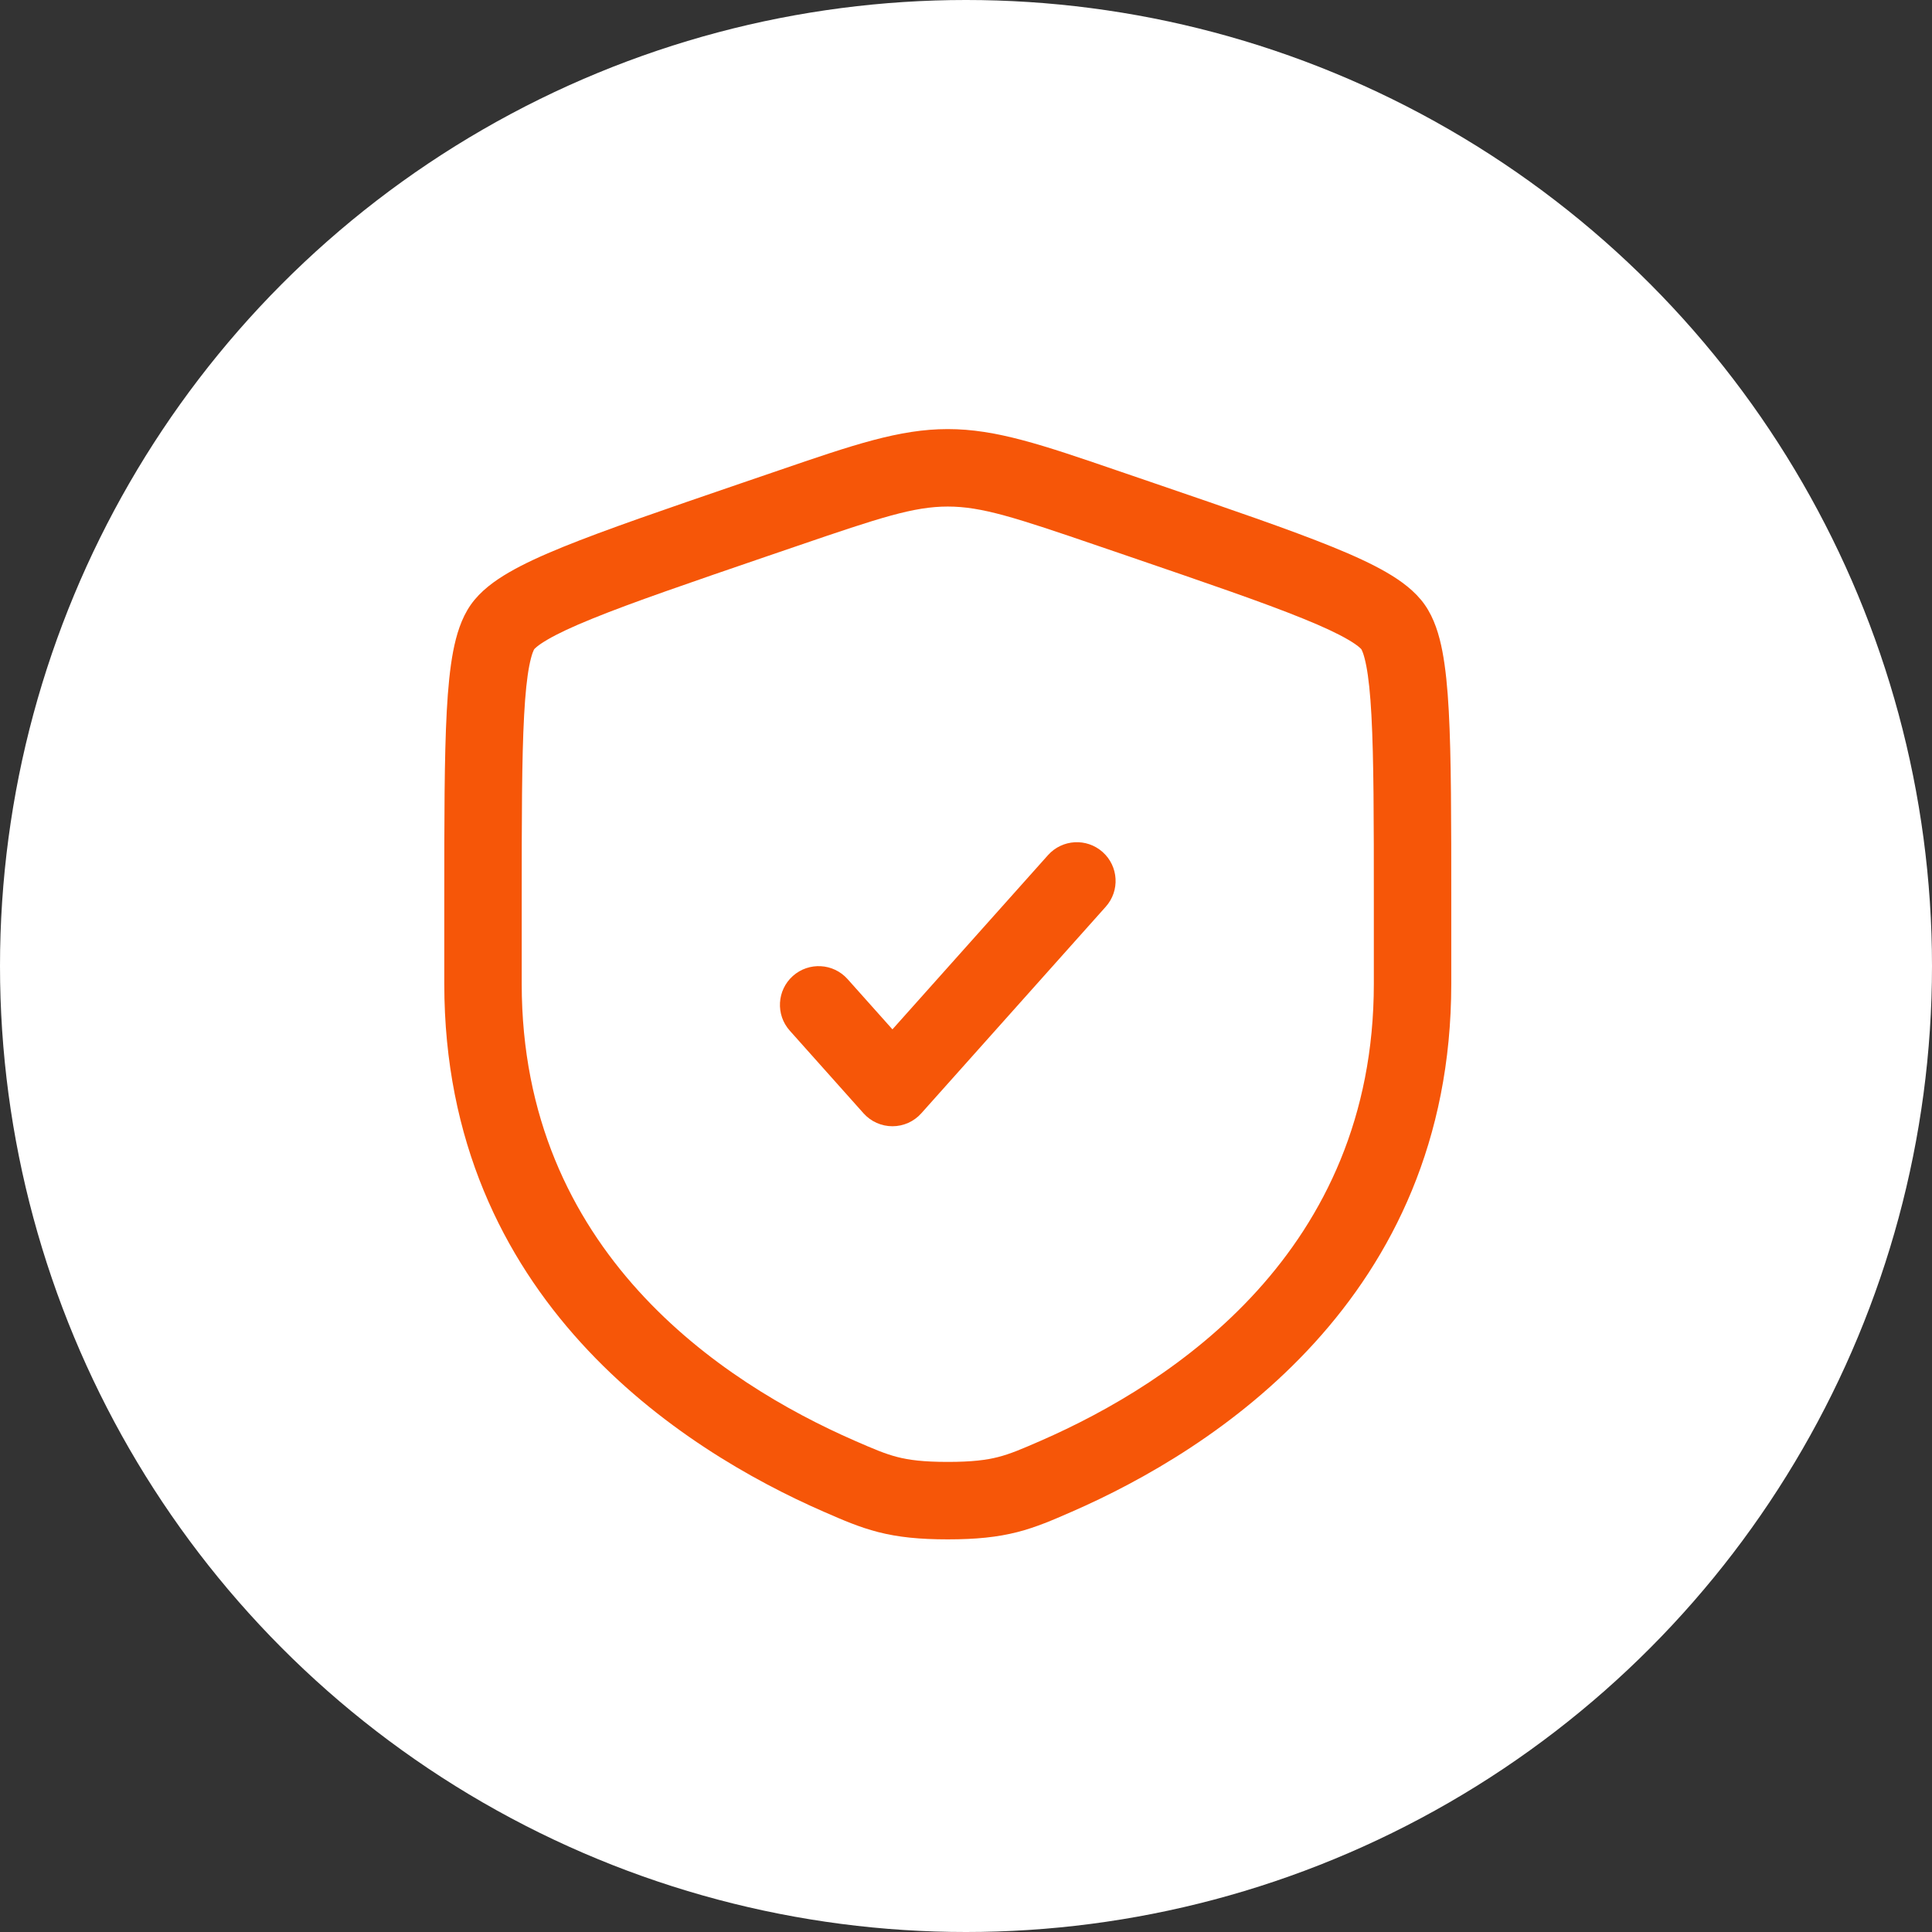
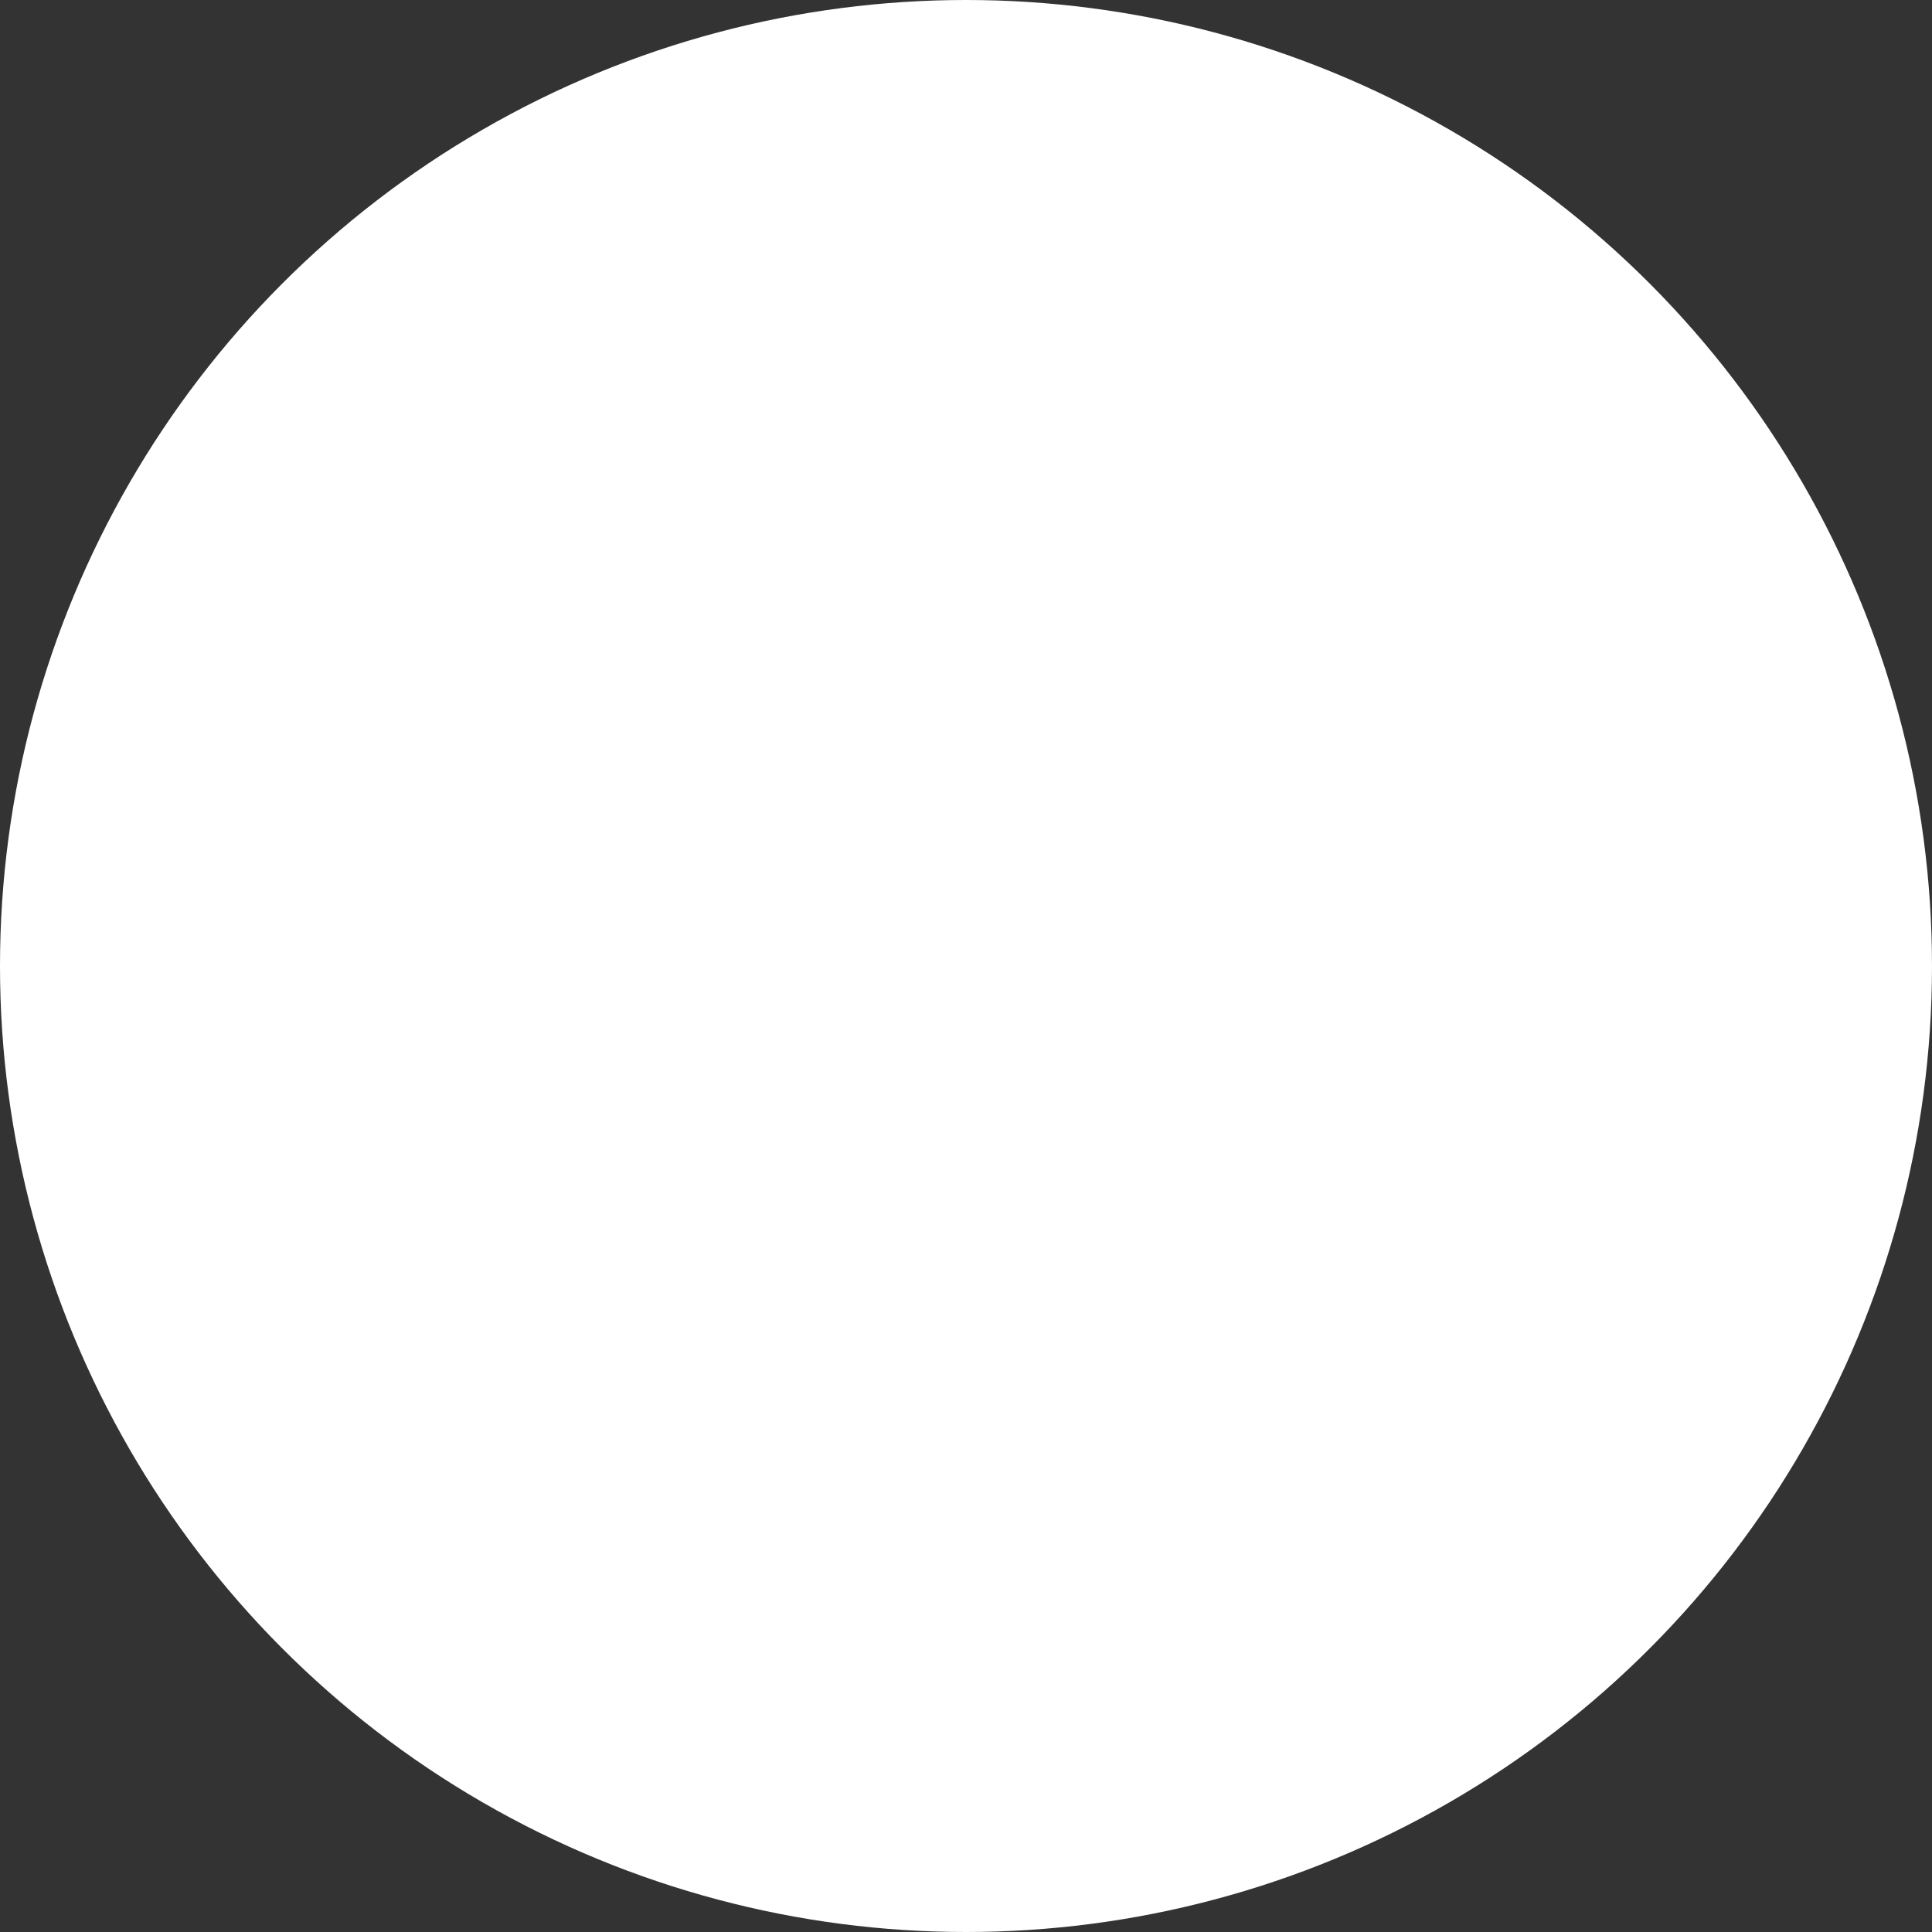
<svg xmlns="http://www.w3.org/2000/svg" width="53" height="53" viewBox="0 0 53 53" fill="none">
  <rect x="0" y="0" width="53" height="53" fill="#333333" stroke="none" />
  <circle cx="26.5" cy="26.5" r="26.5" fill="white" />
-   <path d="M30.334 24.874C30.725 24.437 30.687 23.765 30.249 23.374C29.811 22.983 29.14 23.021 28.749 23.459L24.482 28.238L23.251 26.859C22.86 26.421 22.188 26.383 21.75 26.774C21.313 27.165 21.275 27.837 21.666 28.274L23.689 30.541C23.891 30.767 24.179 30.896 24.482 30.896C24.785 30.896 25.073 30.767 25.274 30.541L30.334 24.874Z" fill="#F65608" />
-   <path fill-rule="evenodd" clip-rule="evenodd" d="M26 11.771C24.672 11.771 23.404 12.205 21.358 12.906L20.328 13.258C18.229 13.977 16.61 14.531 15.45 15.002C14.866 15.239 14.364 15.469 13.96 15.704C13.571 15.93 13.18 16.212 12.915 16.59C12.653 16.963 12.518 17.422 12.432 17.864C12.344 18.324 12.29 18.875 12.256 19.508C12.188 20.764 12.188 22.486 12.188 24.719V26.988C12.188 35.631 18.715 39.775 22.598 41.471L22.636 41.487C23.117 41.698 23.57 41.895 24.09 42.029C24.639 42.169 25.222 42.229 26 42.229C26.778 42.229 27.361 42.169 27.91 42.029C28.43 41.895 28.883 41.698 29.364 41.487L29.402 41.471C33.285 39.775 39.812 35.631 39.812 26.988V24.719C39.812 22.486 39.812 20.764 39.744 19.508C39.71 18.875 39.656 18.324 39.568 17.864C39.483 17.422 39.347 16.963 39.085 16.59C38.82 16.212 38.429 15.93 38.04 15.704C37.636 15.469 37.134 15.239 36.55 15.002C35.391 14.531 33.771 13.977 31.672 13.258L30.642 12.906C28.596 12.205 27.328 11.771 26 11.771ZM21.864 14.979C24.151 14.196 25.068 13.896 26 13.896C26.932 13.896 27.849 14.196 30.136 14.979L30.947 15.256C33.09 15.99 34.653 16.525 35.75 16.971C36.298 17.193 36.695 17.38 36.973 17.542C37.111 17.622 37.205 17.687 37.269 17.739C37.322 17.782 37.343 17.807 37.346 17.811C37.348 17.815 37.366 17.845 37.391 17.914C37.419 17.994 37.45 18.108 37.481 18.266C37.543 18.587 37.59 19.028 37.622 19.623C37.687 20.815 37.688 22.478 37.688 24.757V26.988C37.688 34.319 32.205 37.927 28.552 39.523C28.025 39.753 27.721 39.883 27.383 39.97C27.06 40.053 26.666 40.104 26 40.104C25.334 40.104 24.94 40.053 24.617 39.97C24.279 39.883 23.975 39.753 23.448 39.523C19.795 37.927 14.312 34.319 14.312 26.988V24.757C14.312 22.478 14.313 20.815 14.378 19.623C14.41 19.028 14.457 18.587 14.519 18.266C14.55 18.108 14.581 17.994 14.609 17.914C14.634 17.845 14.652 17.815 14.654 17.811C14.657 17.807 14.678 17.782 14.731 17.739C14.795 17.687 14.889 17.622 15.027 17.542C15.305 17.38 15.702 17.193 16.25 16.971C17.347 16.525 18.91 15.99 21.053 15.256L21.864 14.979Z" fill="#F65608" />
</svg>